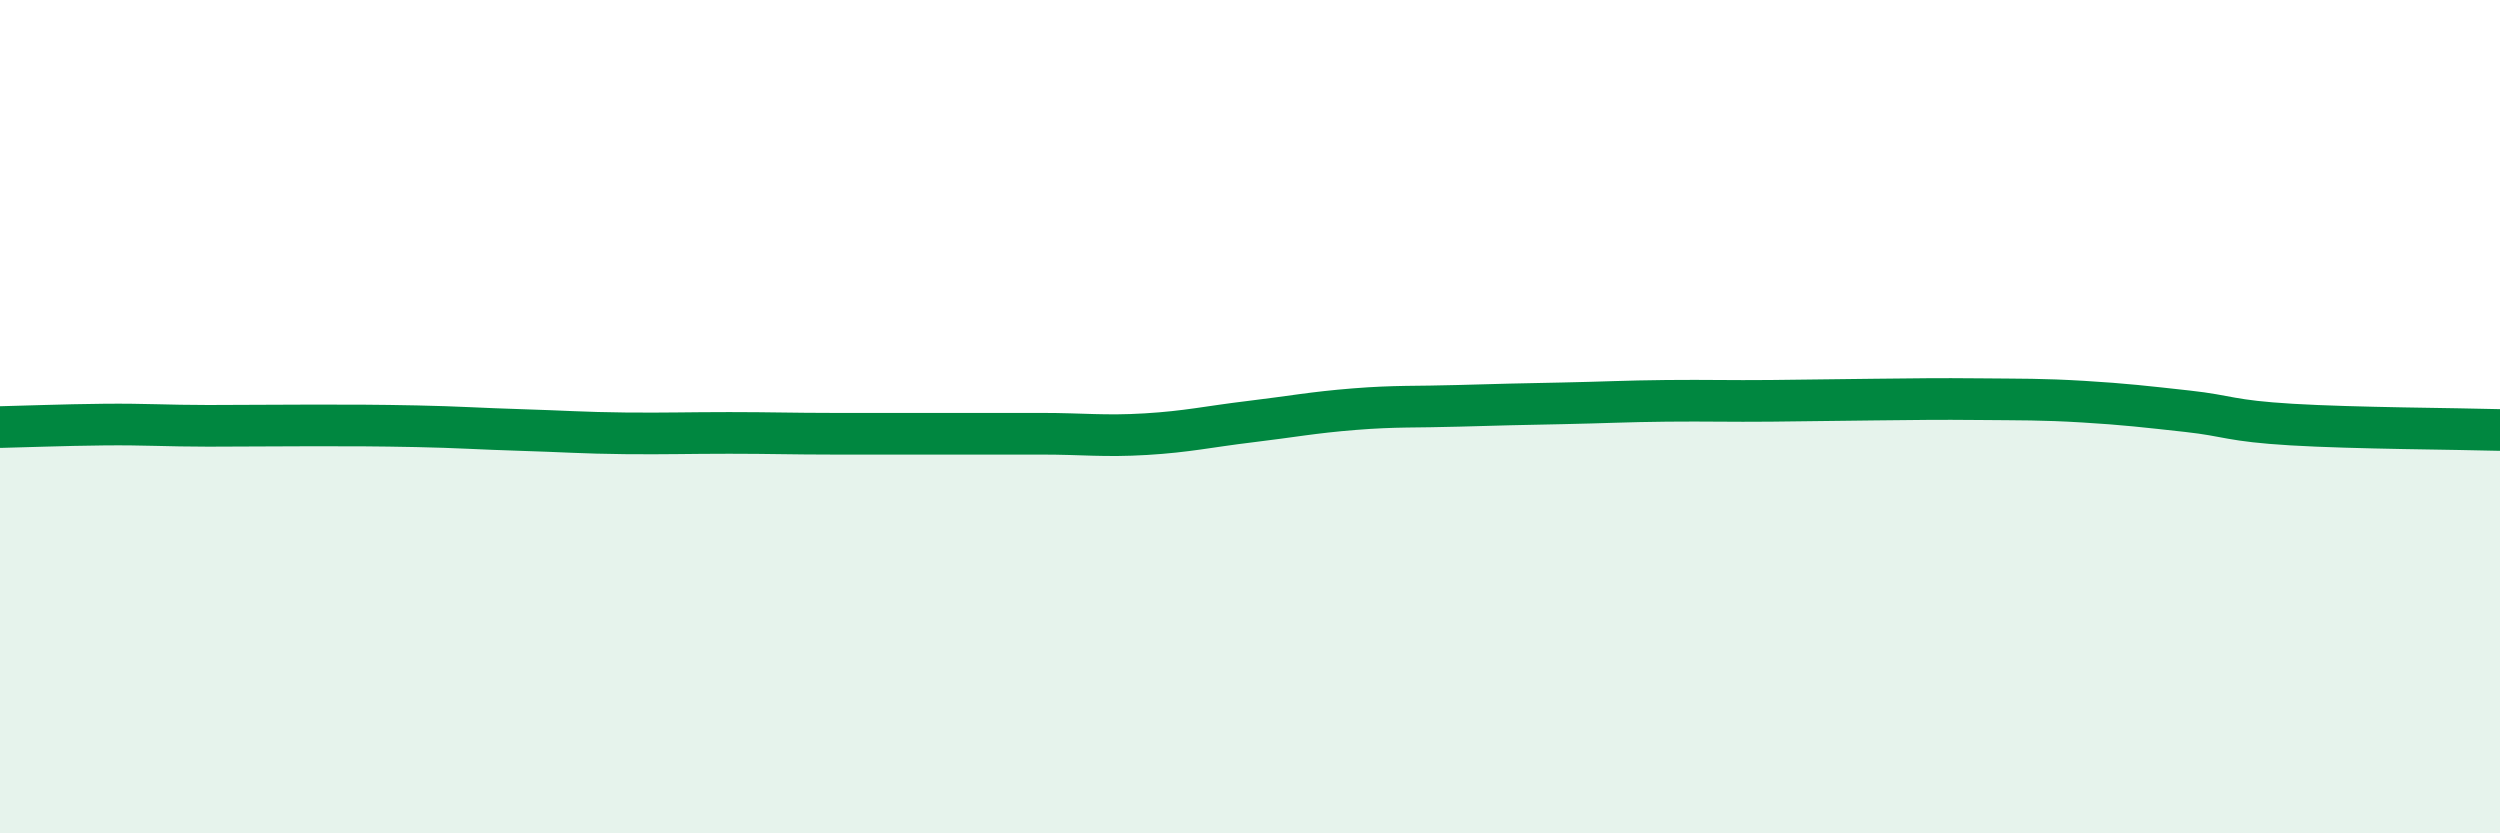
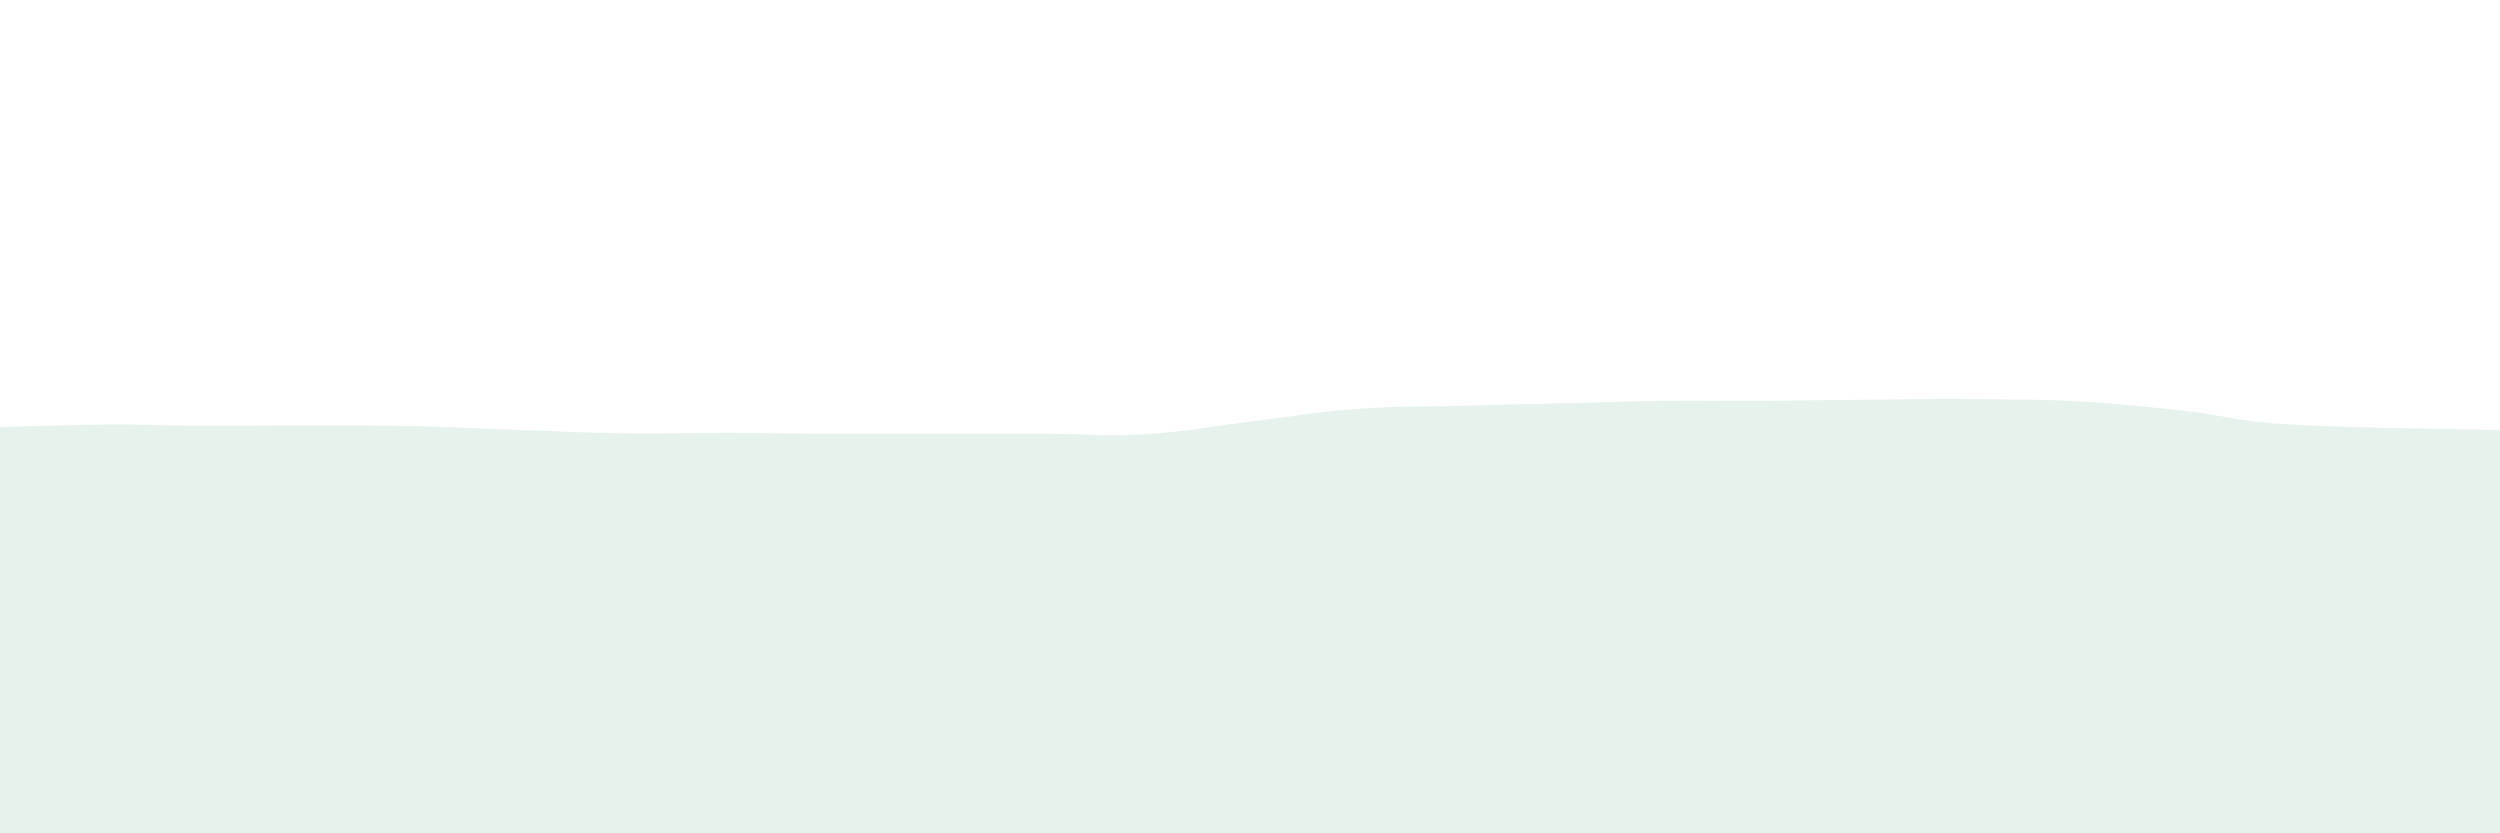
<svg xmlns="http://www.w3.org/2000/svg" width="60" height="20" viewBox="0 0 60 20">
  <path d="M 0,10.25 C 0.5,10.24 1.5,10.2 2.5,10.19 C 3.5,10.18 4,10.22 5,10.22 C 6,10.22 6.5,10.21 7.5,10.21 C 8.5,10.21 9,10.21 10,10.23 C 11,10.25 11.5,10.29 12.5,10.32 C 13.5,10.35 14,10.39 15,10.4 C 16,10.41 16.5,10.39 17.5,10.39 C 18.5,10.39 19,10.41 20,10.41 C 21,10.41 21.5,10.41 22.5,10.41 C 23.5,10.41 24,10.41 25,10.41 C 26,10.41 26.5,10.48 27.5,10.42 C 28.5,10.36 29,10.24 30,10.12 C 31,10 31.5,9.9 32.5,9.82 C 33.5,9.74 34,9.77 35,9.74 C 36,9.71 36.5,9.7 37.5,9.68 C 38.5,9.66 39,9.63 40,9.62 C 41,9.61 41.5,9.63 42.5,9.62 C 43.5,9.61 44,9.6 45,9.59 C 46,9.58 46.5,9.57 47.5,9.58 C 48.5,9.59 49,9.58 50,9.64 C 51,9.7 51.5,9.76 52.5,9.87 C 53.5,9.98 53.5,10.1 55,10.19 C 56.5,10.28 59,10.29 60,10.32L60 20L0 20Z" fill="#008740" opacity="0.1" stroke-linecap="round" stroke-linejoin="round" />
-   <path d="M 0,10.25 C 0.5,10.24 1.5,10.2 2.5,10.19 C 3.5,10.18 4,10.22 5,10.22 C 6,10.22 6.5,10.21 7.5,10.21 C 8.5,10.21 9,10.21 10,10.23 C 11,10.25 11.5,10.29 12.5,10.32 C 13.5,10.35 14,10.39 15,10.4 C 16,10.41 16.5,10.39 17.5,10.39 C 18.5,10.39 19,10.41 20,10.41 C 21,10.41 21.5,10.41 22.5,10.41 C 23.5,10.41 24,10.41 25,10.41 C 26,10.41 26.5,10.48 27.5,10.42 C 28.5,10.36 29,10.24 30,10.12 C 31,10 31.5,9.9 32.5,9.82 C 33.5,9.74 34,9.77 35,9.74 C 36,9.71 36.5,9.7 37.5,9.68 C 38.5,9.66 39,9.63 40,9.62 C 41,9.61 41.5,9.63 42.5,9.62 C 43.5,9.61 44,9.6 45,9.59 C 46,9.58 46.5,9.57 47.5,9.58 C 48.5,9.59 49,9.58 50,9.64 C 51,9.7 51.5,9.76 52.5,9.87 C 53.5,9.98 53.5,10.1 55,10.19 C 56.5,10.28 59,10.29 60,10.32" stroke="#008740" stroke-width="1" fill="none" stroke-linecap="round" stroke-linejoin="round" />
</svg>